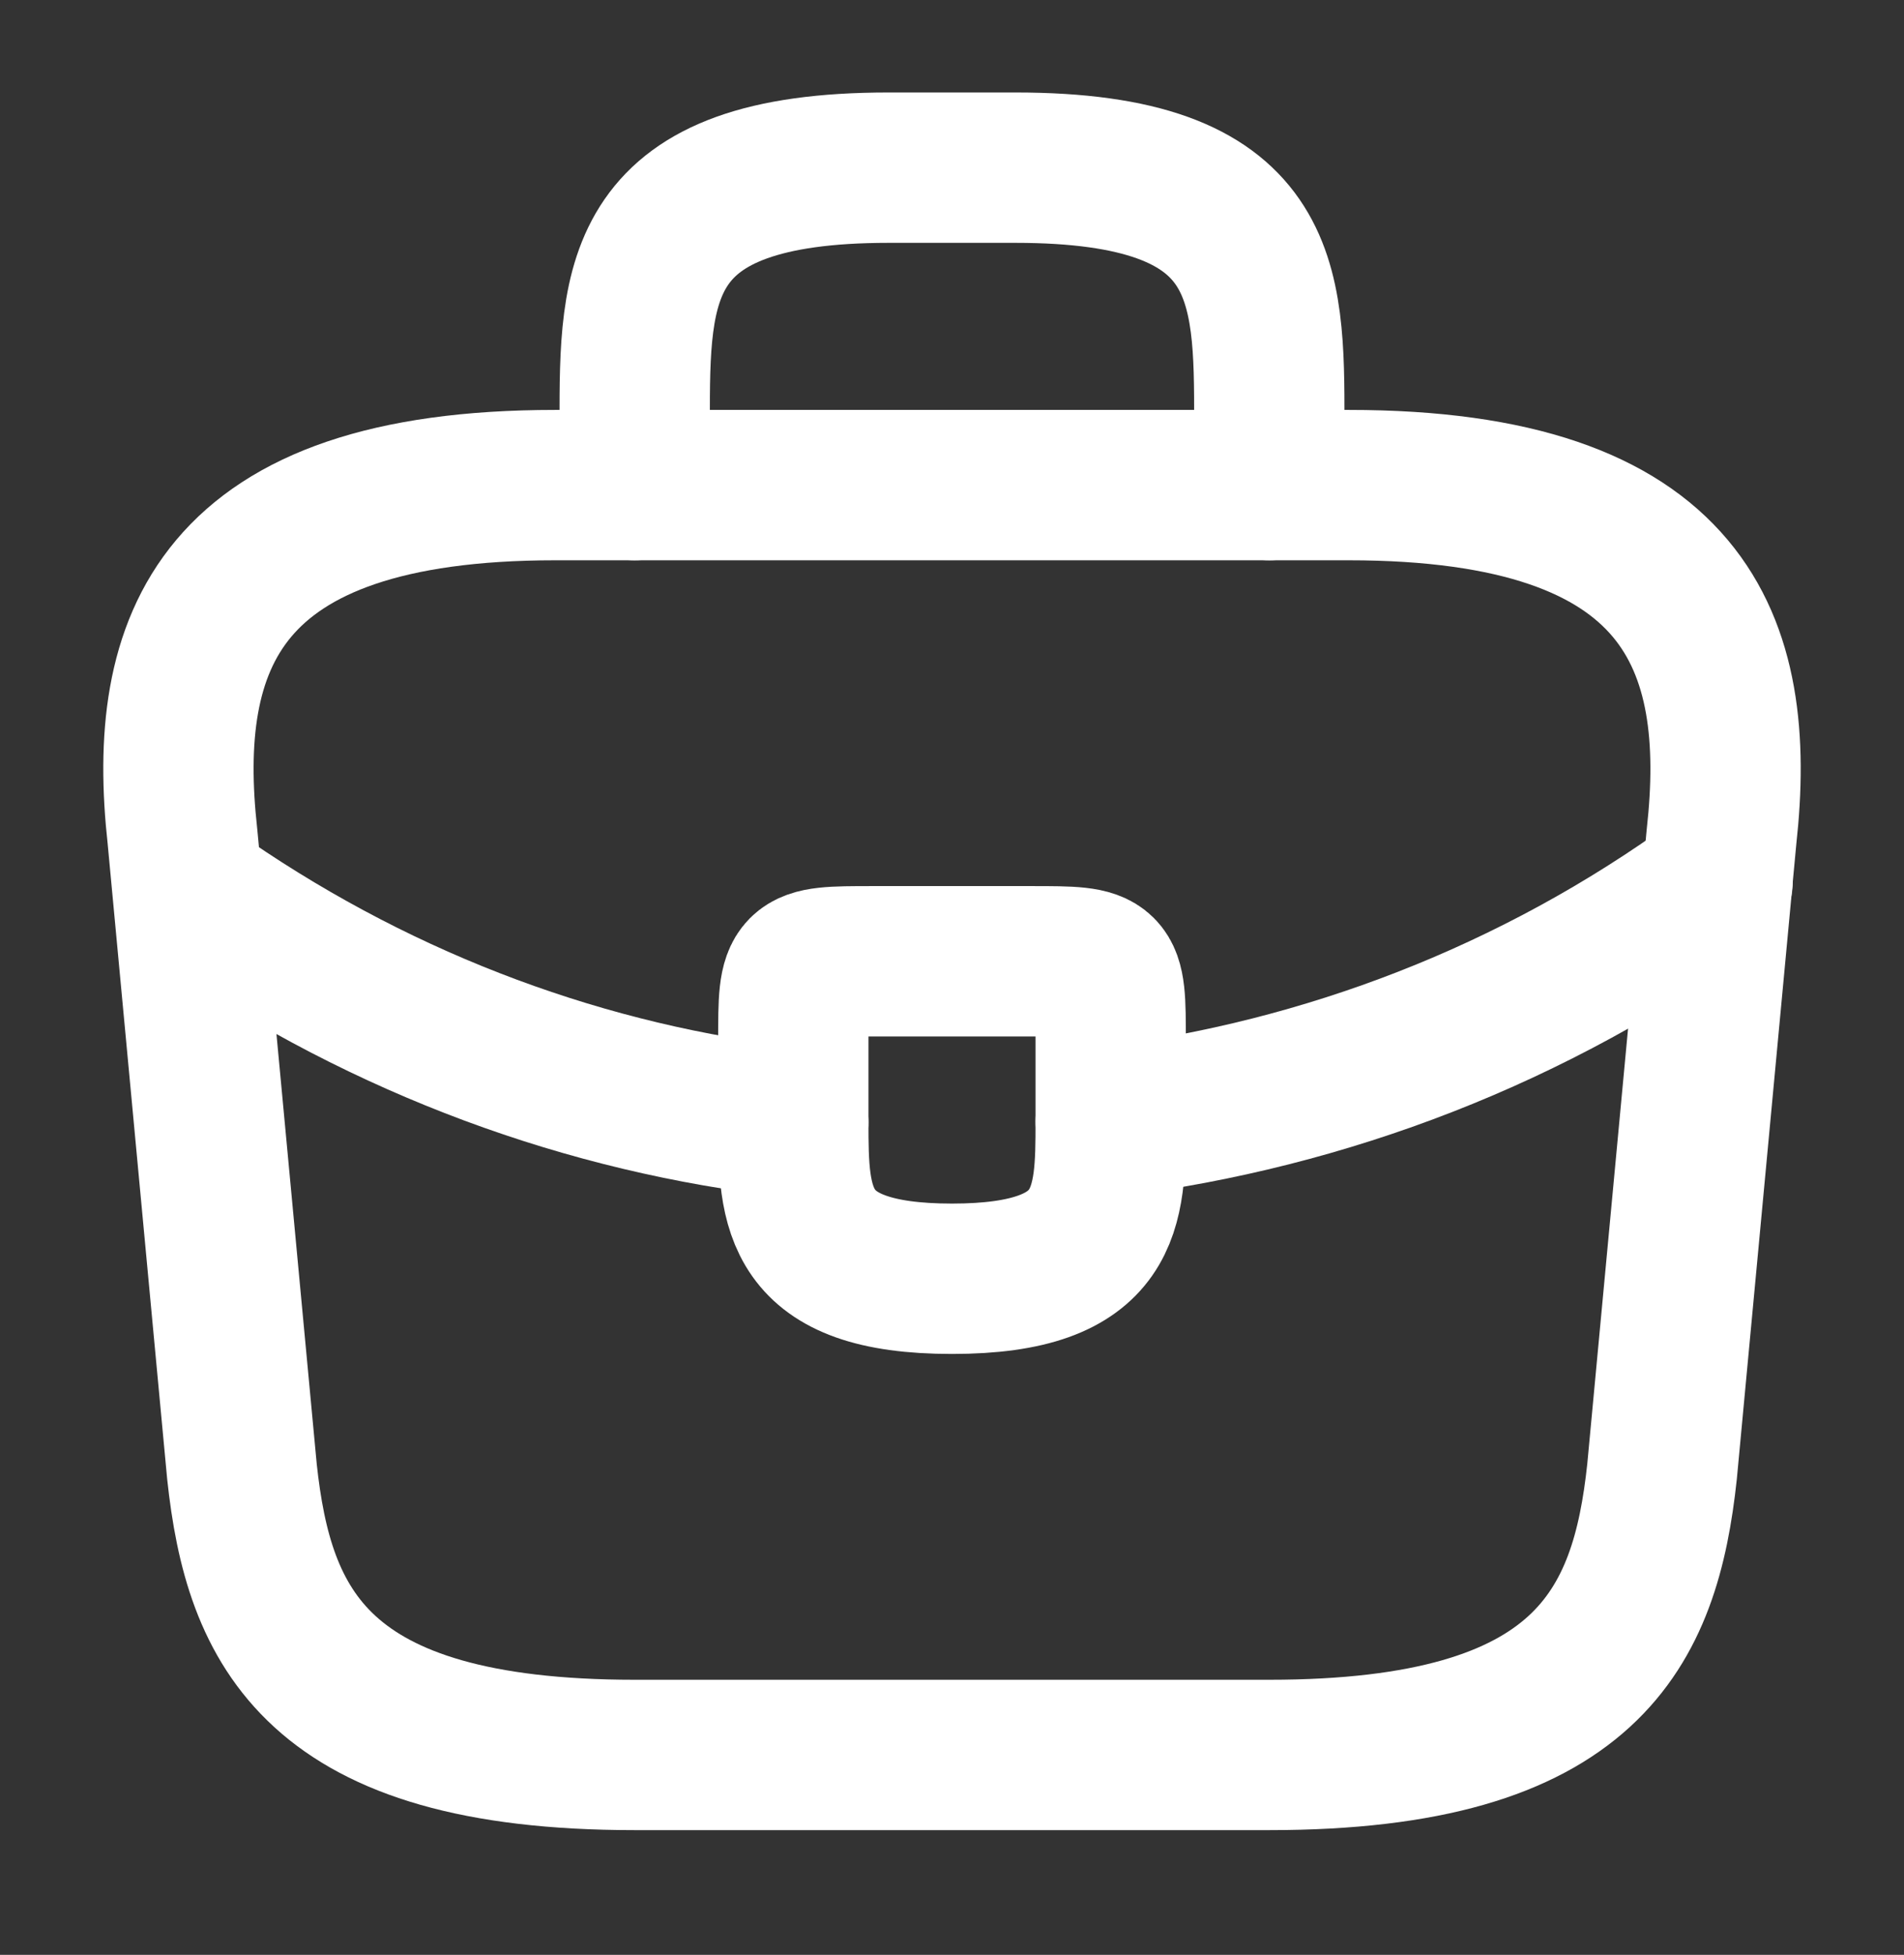
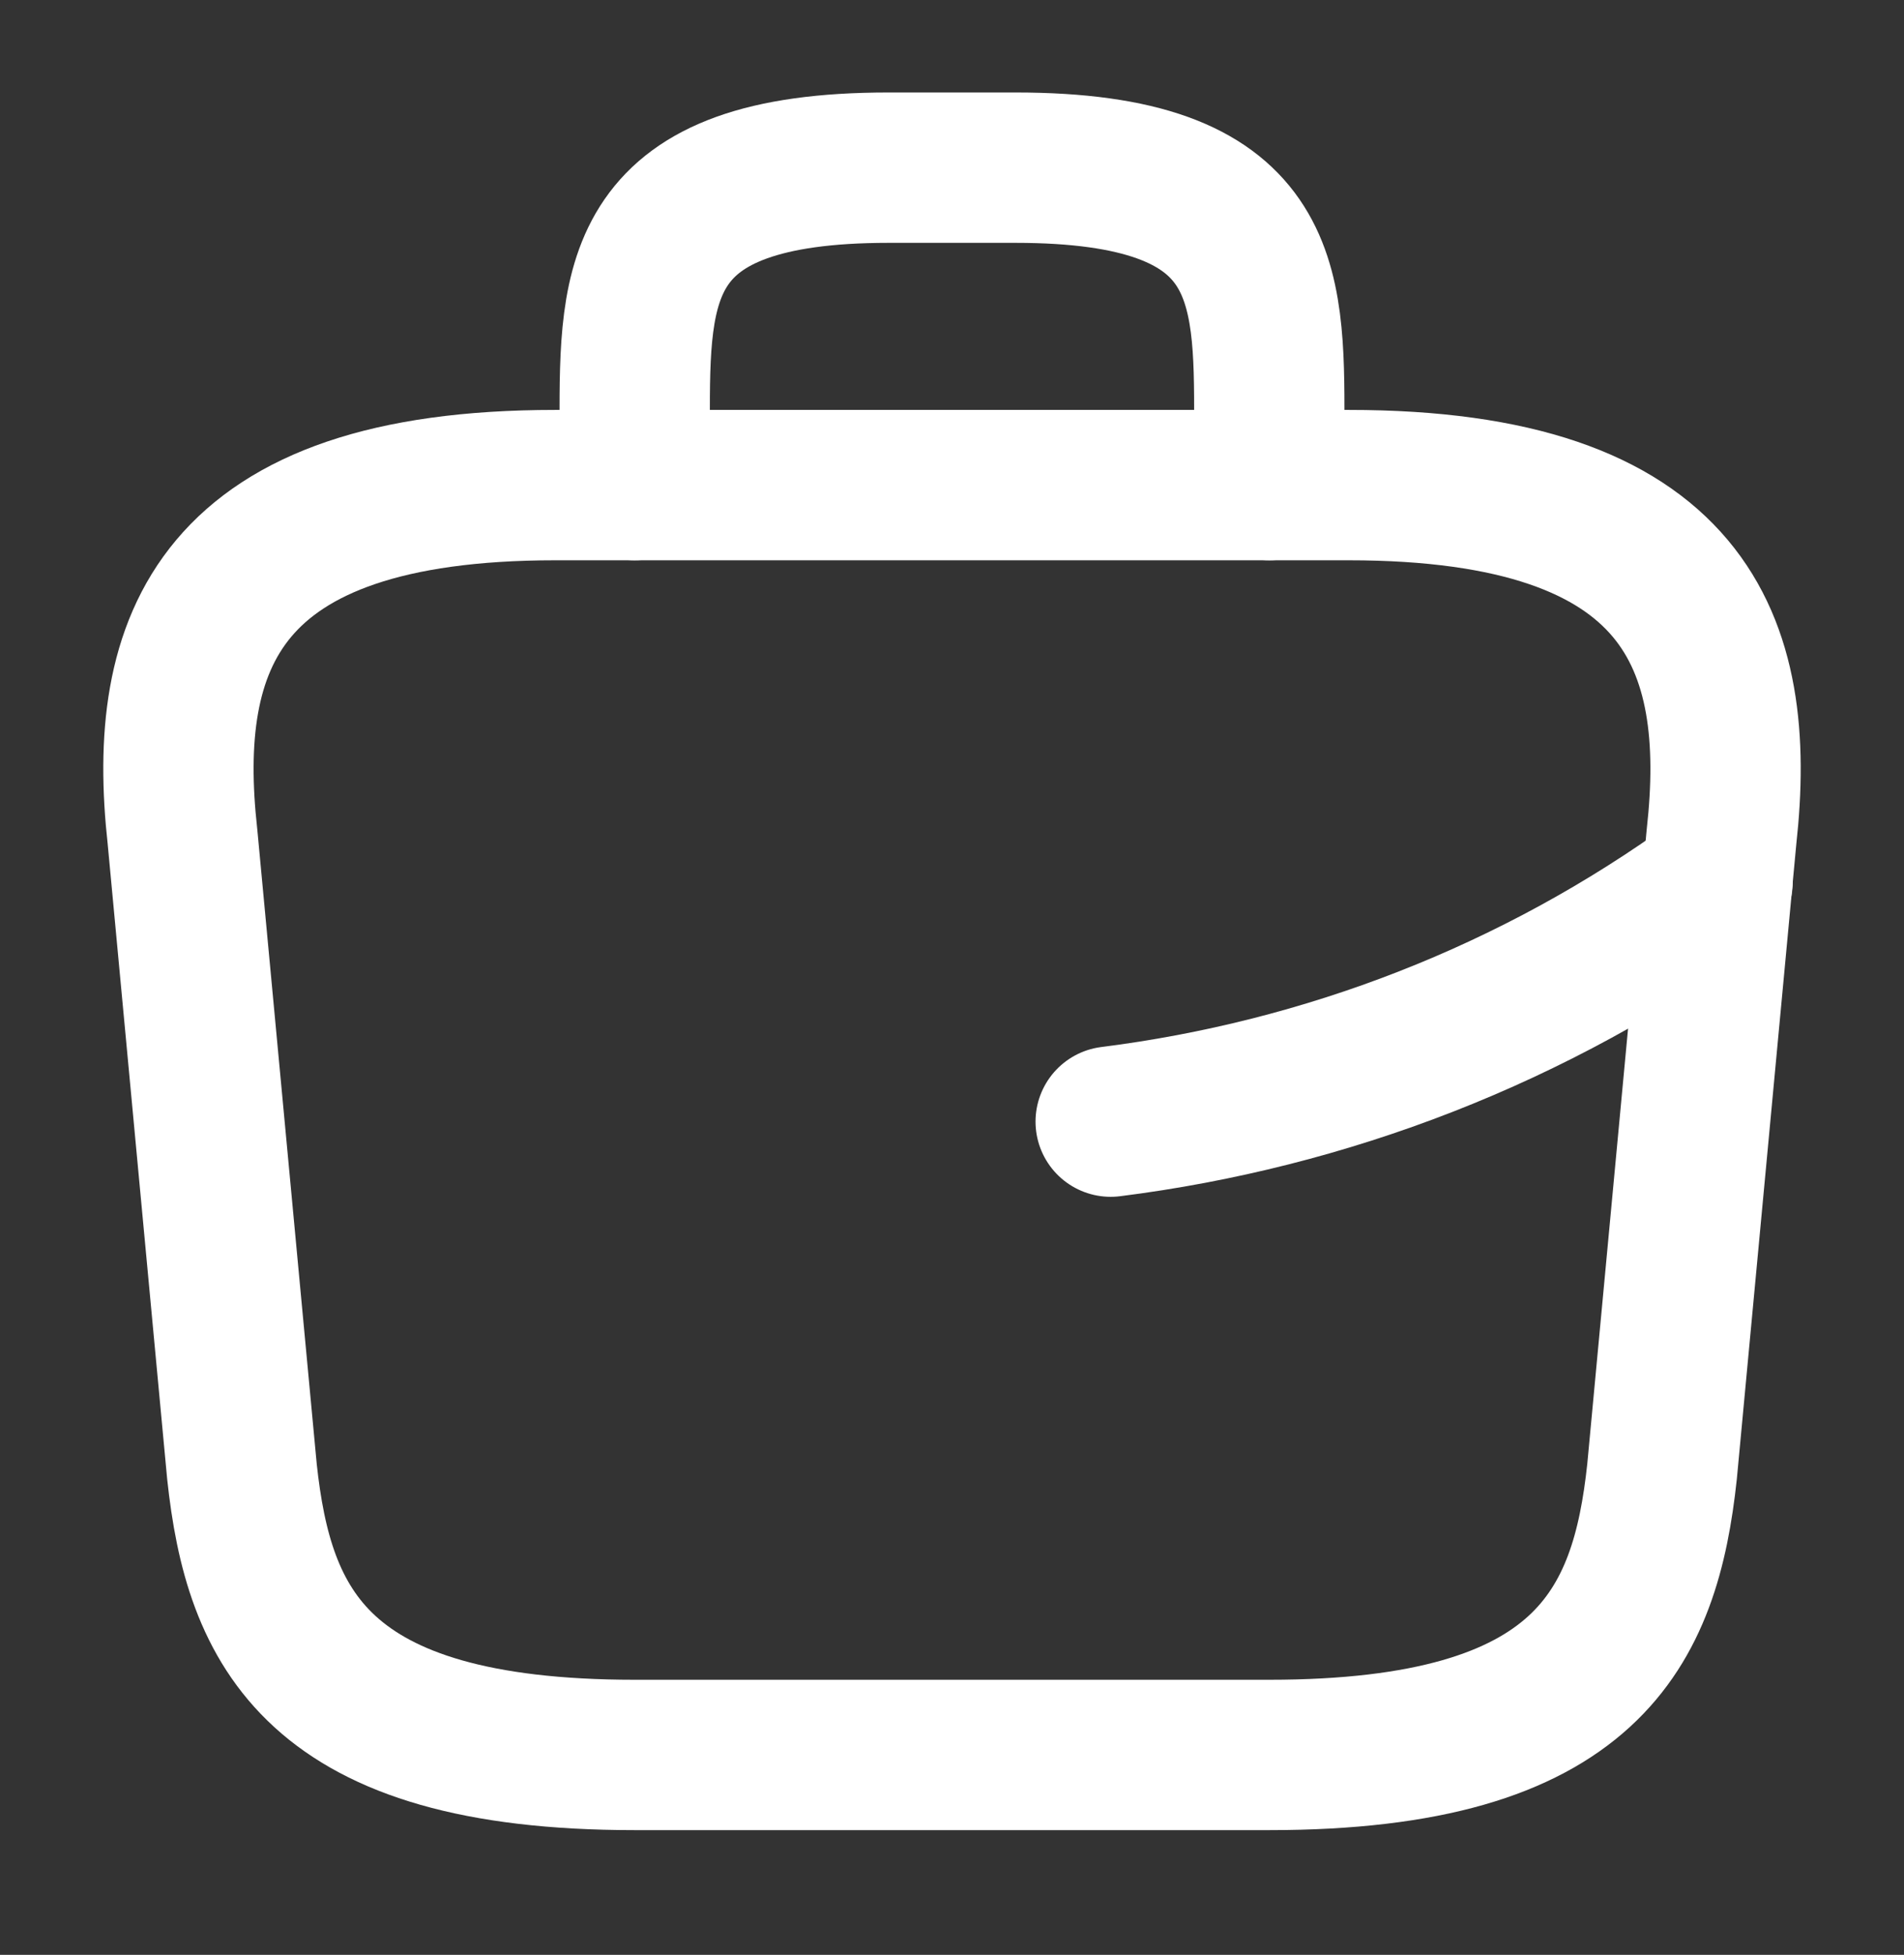
<svg xmlns="http://www.w3.org/2000/svg" width="38" height="39" viewBox="0 0 38 39" fill="none">
  <rect x="0" y="0" width="38" height="39" fill="#333333" stroke="none" />
  <path d="M12.667 35.012H25.333C31.698 35.012 32.838 32.463 33.171 29.359L34.358 16.693C34.786 12.829 33.678 9.678 26.917 9.678H11.083C4.322 9.678 3.214 12.829 3.642 16.693L4.829 29.359C5.162 32.463 6.302 35.012 12.667 35.012Z" stroke="white" stroke-width="3" stroke-miterlimit="10" stroke-linecap="round" stroke-linejoin="round" />
  <path d="M12.667 9.678V8.412C12.667 5.609 12.667 3.345 17.733 3.345H20.267C25.333 3.345 25.333 5.609 25.333 8.412V9.678" stroke="white" stroke-width="3" stroke-miterlimit="10" stroke-linecap="round" stroke-linejoin="round" />
-   <path d="M22.167 20.762V22.345C22.167 22.361 22.167 22.361 22.167 22.377C22.167 24.103 22.151 25.512 19 25.512C15.865 25.512 15.833 24.119 15.833 22.393V20.762C15.833 19.178 15.833 19.178 17.417 19.178H20.583C22.167 19.178 22.167 19.178 22.167 20.762Z" stroke="white" stroke-width="3" stroke-miterlimit="10" stroke-linecap="round" stroke-linejoin="round" />
  <path d="M34.279 17.595C30.622 20.255 26.442 21.838 22.167 22.377" stroke="white" stroke-width="3" stroke-miterlimit="10" stroke-linecap="round" stroke-linejoin="round" />
-   <path d="M4.148 18.023C7.711 20.461 11.732 21.933 15.833 22.392" stroke="white" stroke-width="3" stroke-miterlimit="10" stroke-linecap="round" stroke-linejoin="round" />
</svg>